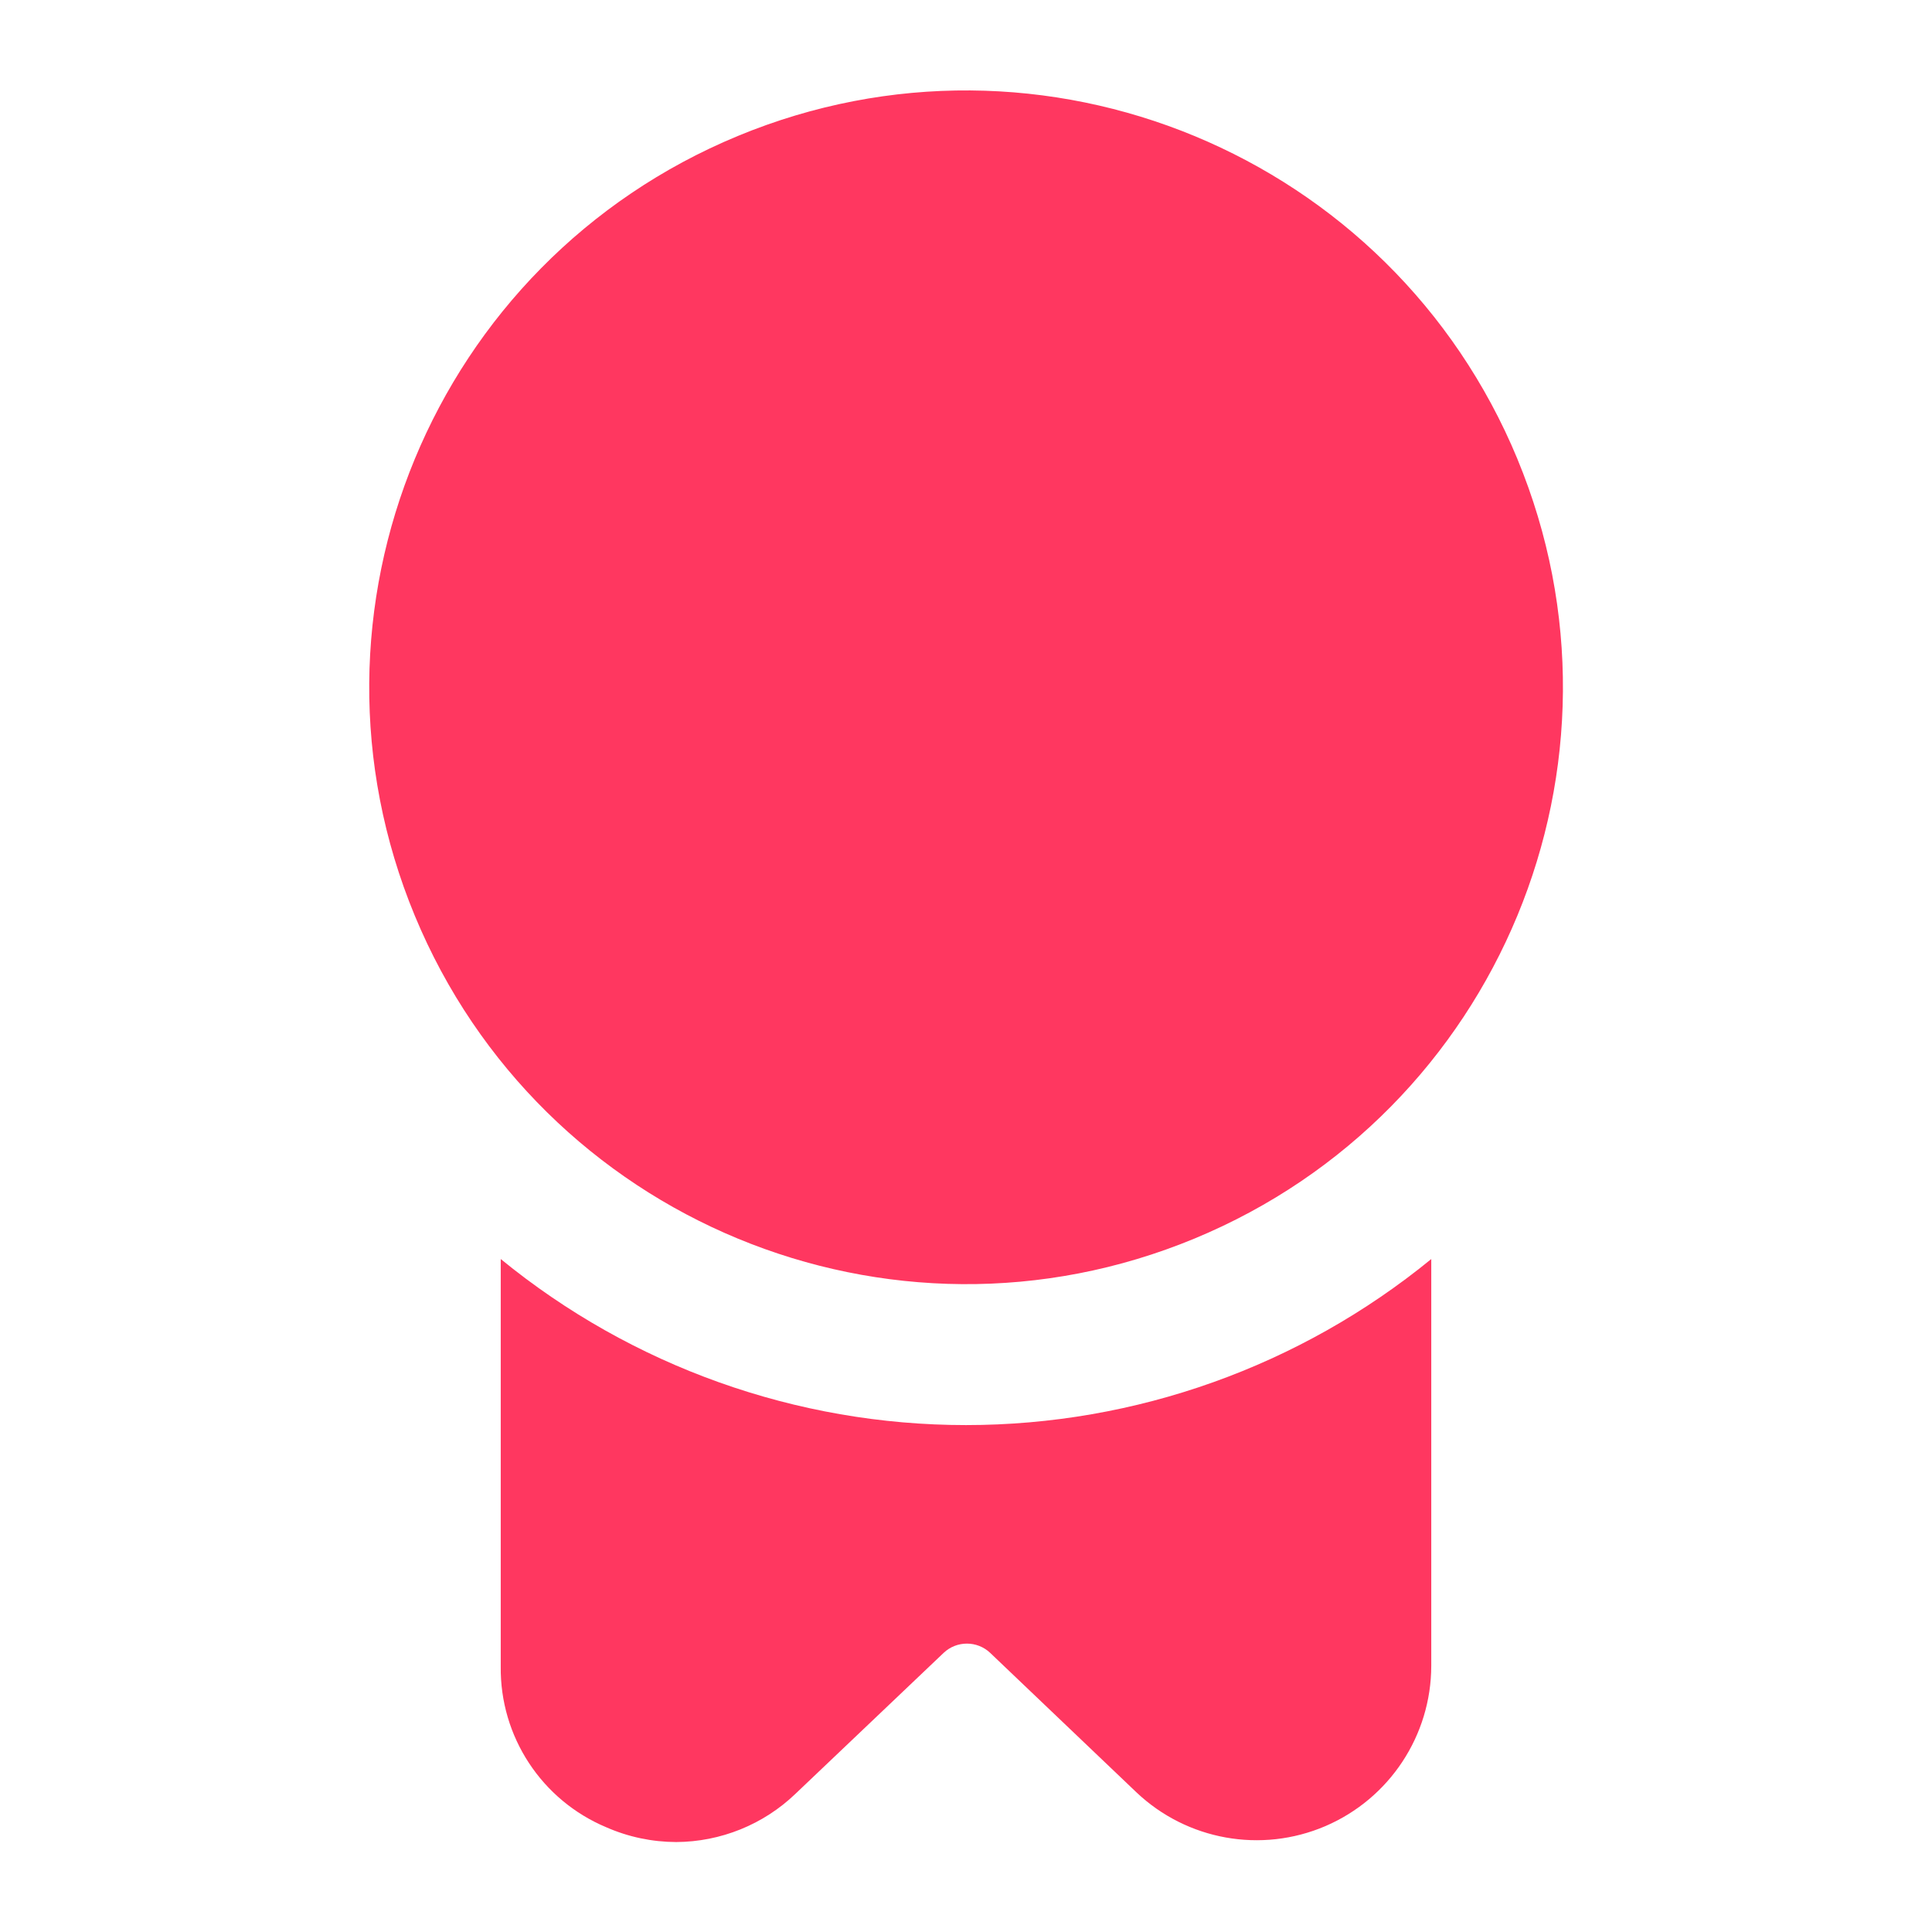
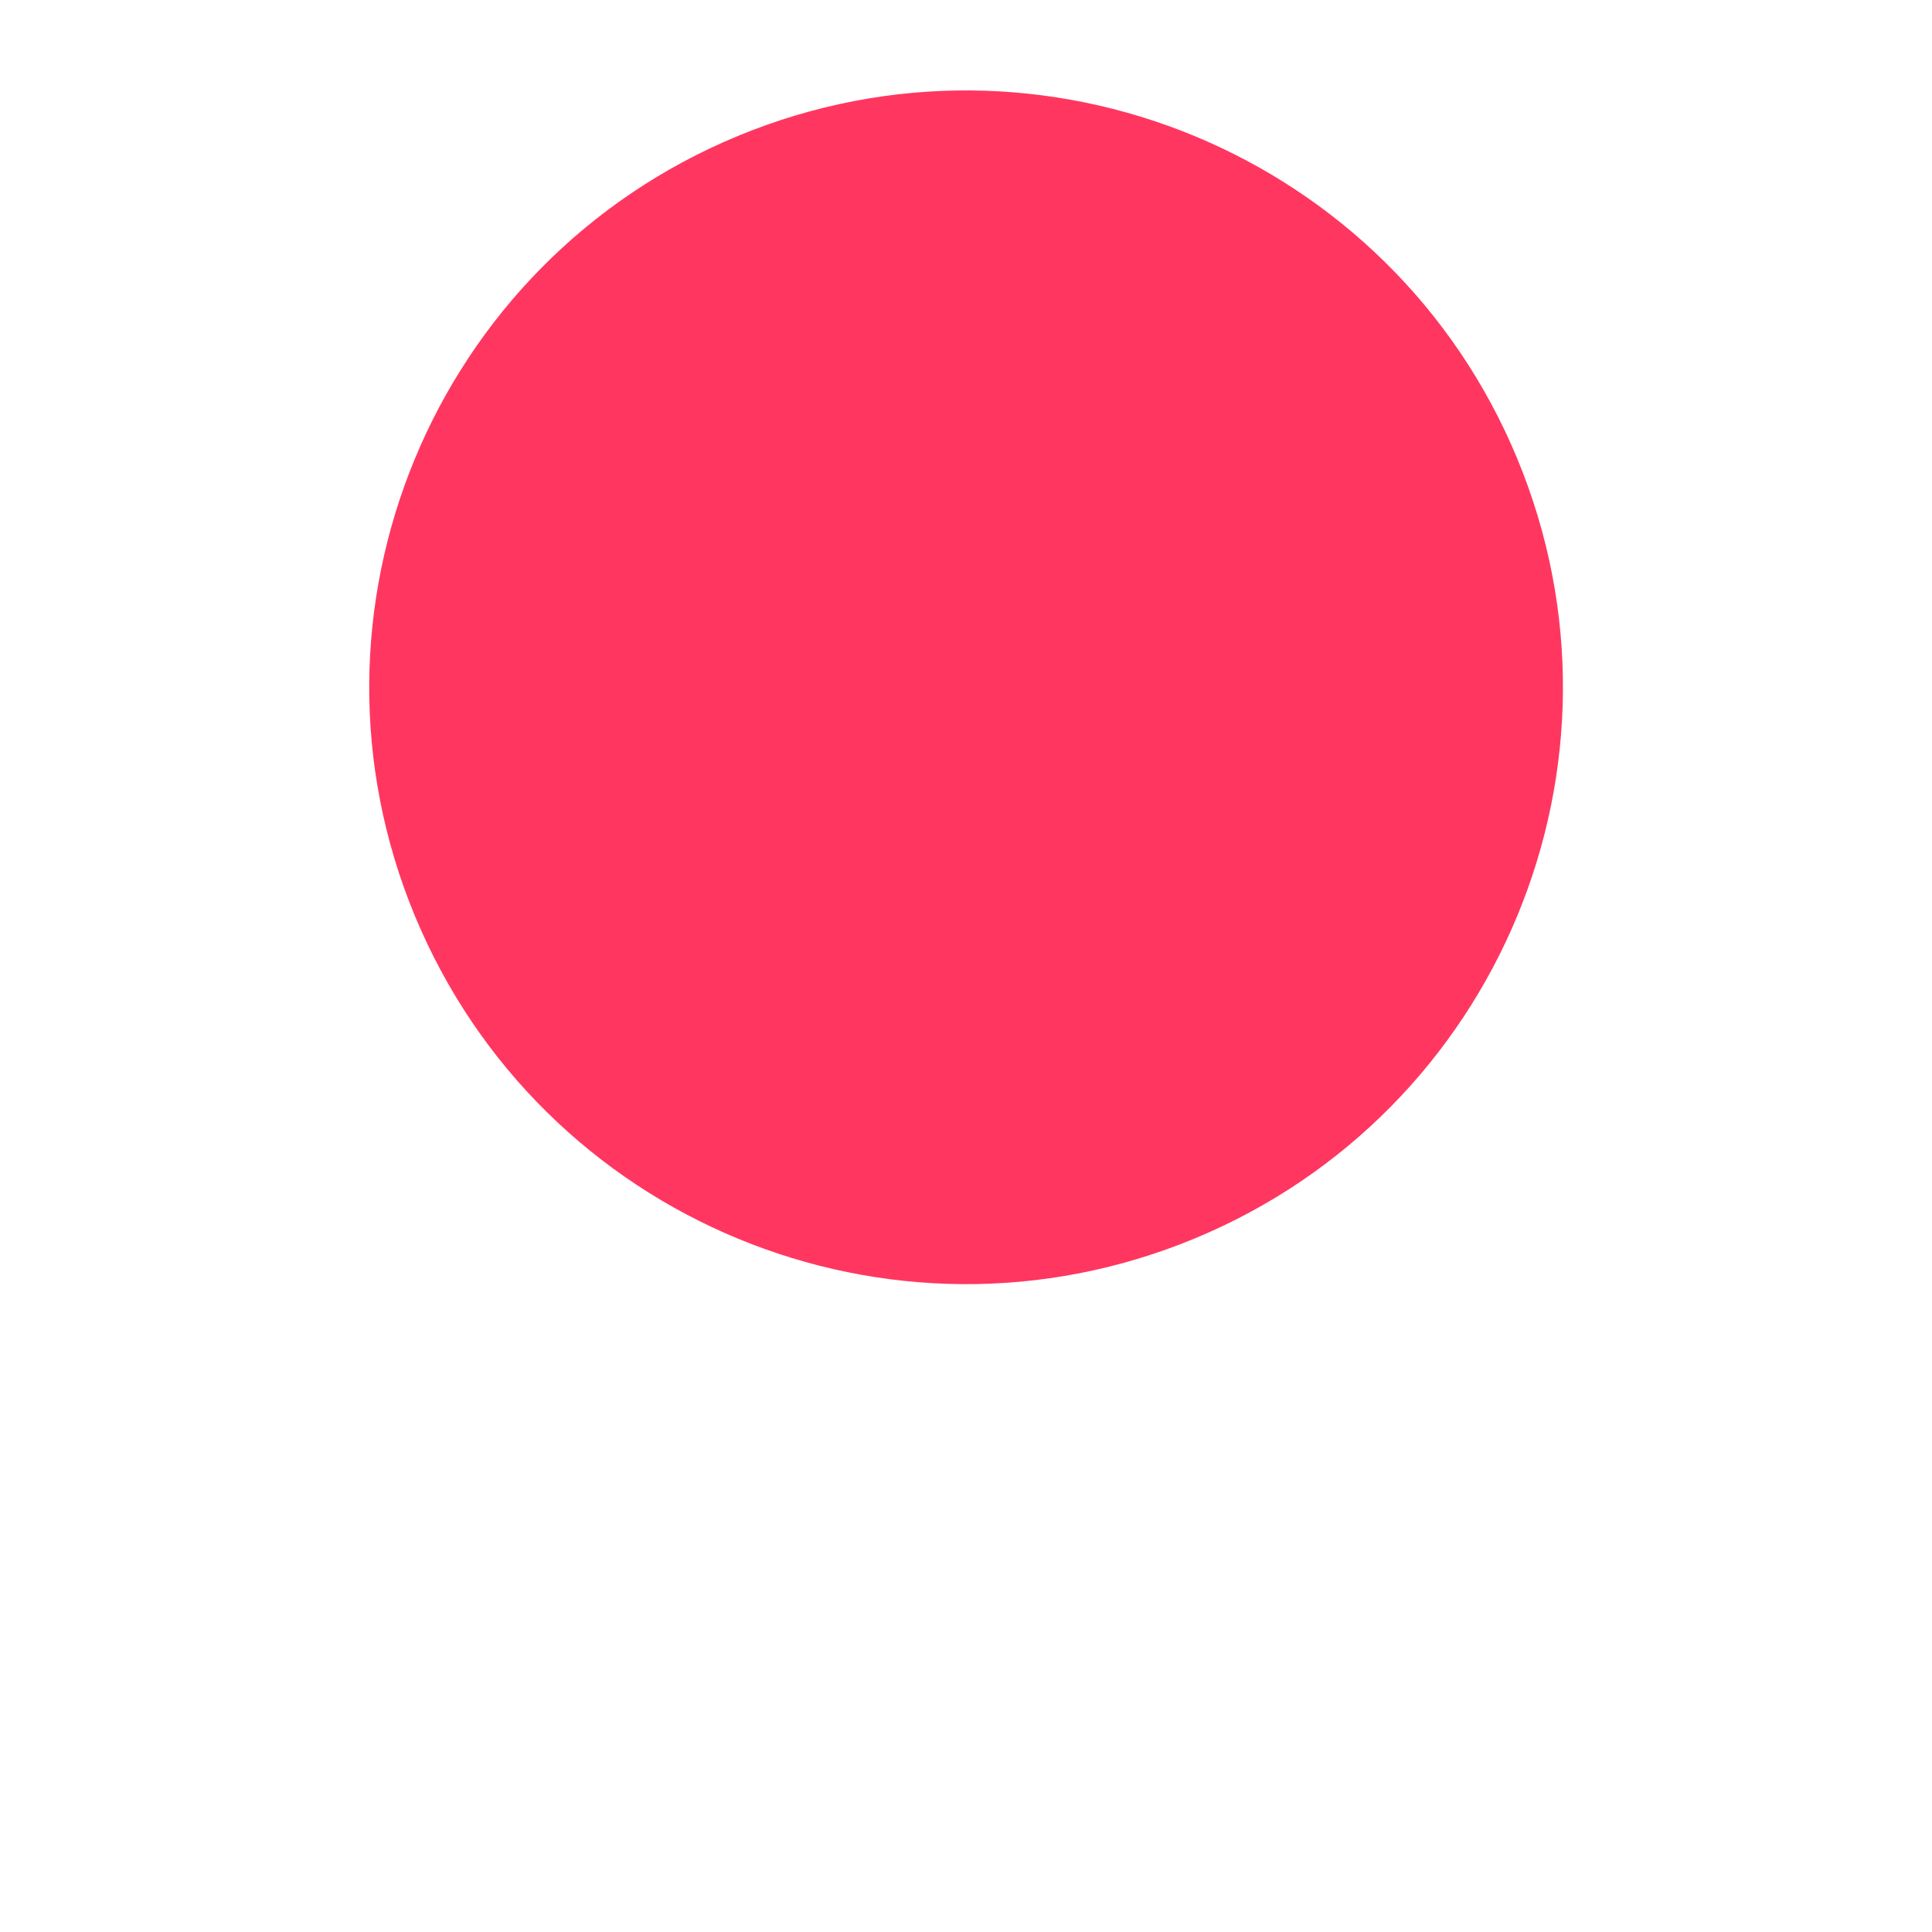
<svg xmlns="http://www.w3.org/2000/svg" width="100pt" height="100pt" version="1.1" viewBox="0 0 100 100">
  <path d="m78.539 23.754c6.527 15.762-0.957 33.828-16.715 40.355-15.758 6.527-33.824-0.957-40.355-16.715-6.527-15.758 0.957-33.828 16.719-40.355 15.758-6.527 33.824 0.957 40.352 16.715" fill="#ff3760" />
-   <path d="m74.082 65.168v21.051c-0.004 3.613-2.16 6.875-5.481 8.301-3.32 1.422-7.172 0.73-9.789-1.758l-7.562-7.211c-0.676-0.637-1.73-0.637-2.406 0l-7.668 7.293c-1.66 1.594-3.871 2.488-6.176 2.5-1.246-0.004-2.473-0.262-3.613-0.762-3.352-1.402-5.516-4.699-5.469-8.332v-21.082c6.793 5.555 15.305 8.594 24.082 8.594s17.289-3.039 24.082-8.594z" fill="#ff3760" />
</svg>